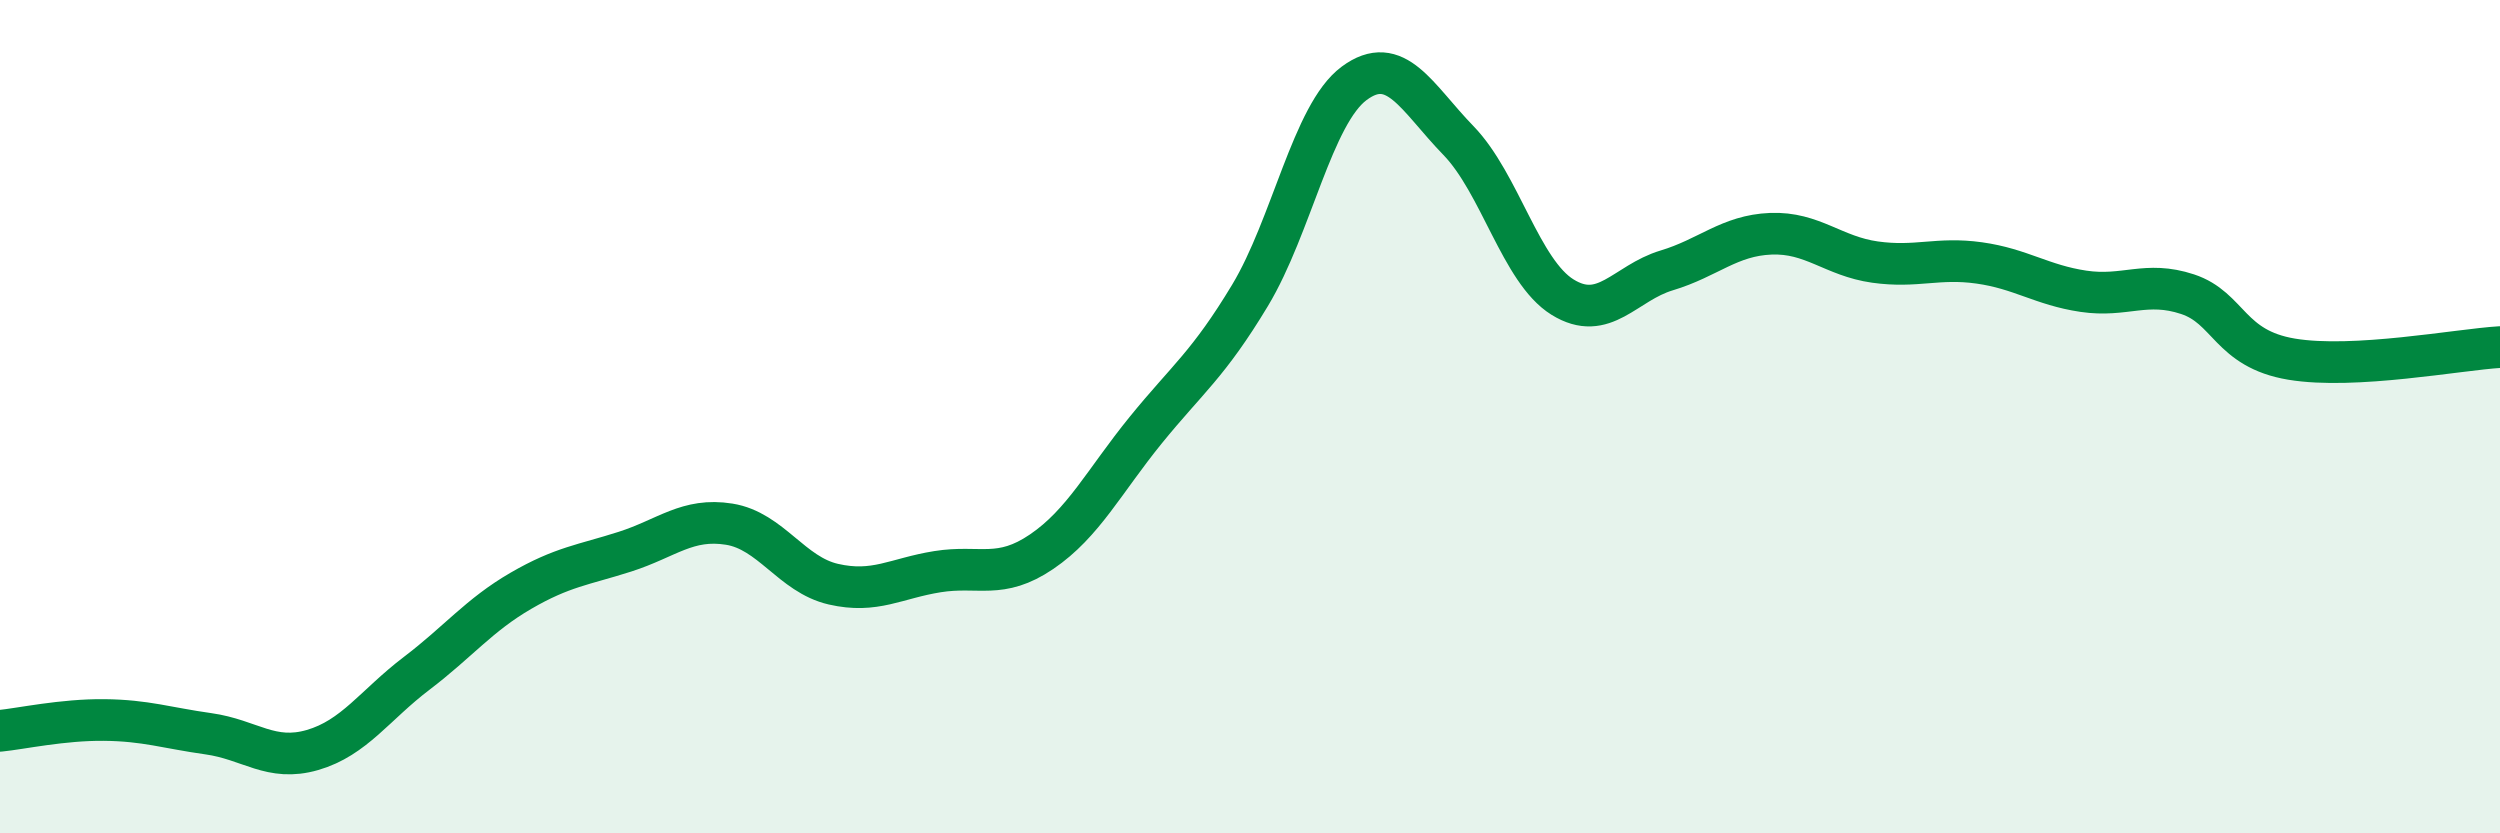
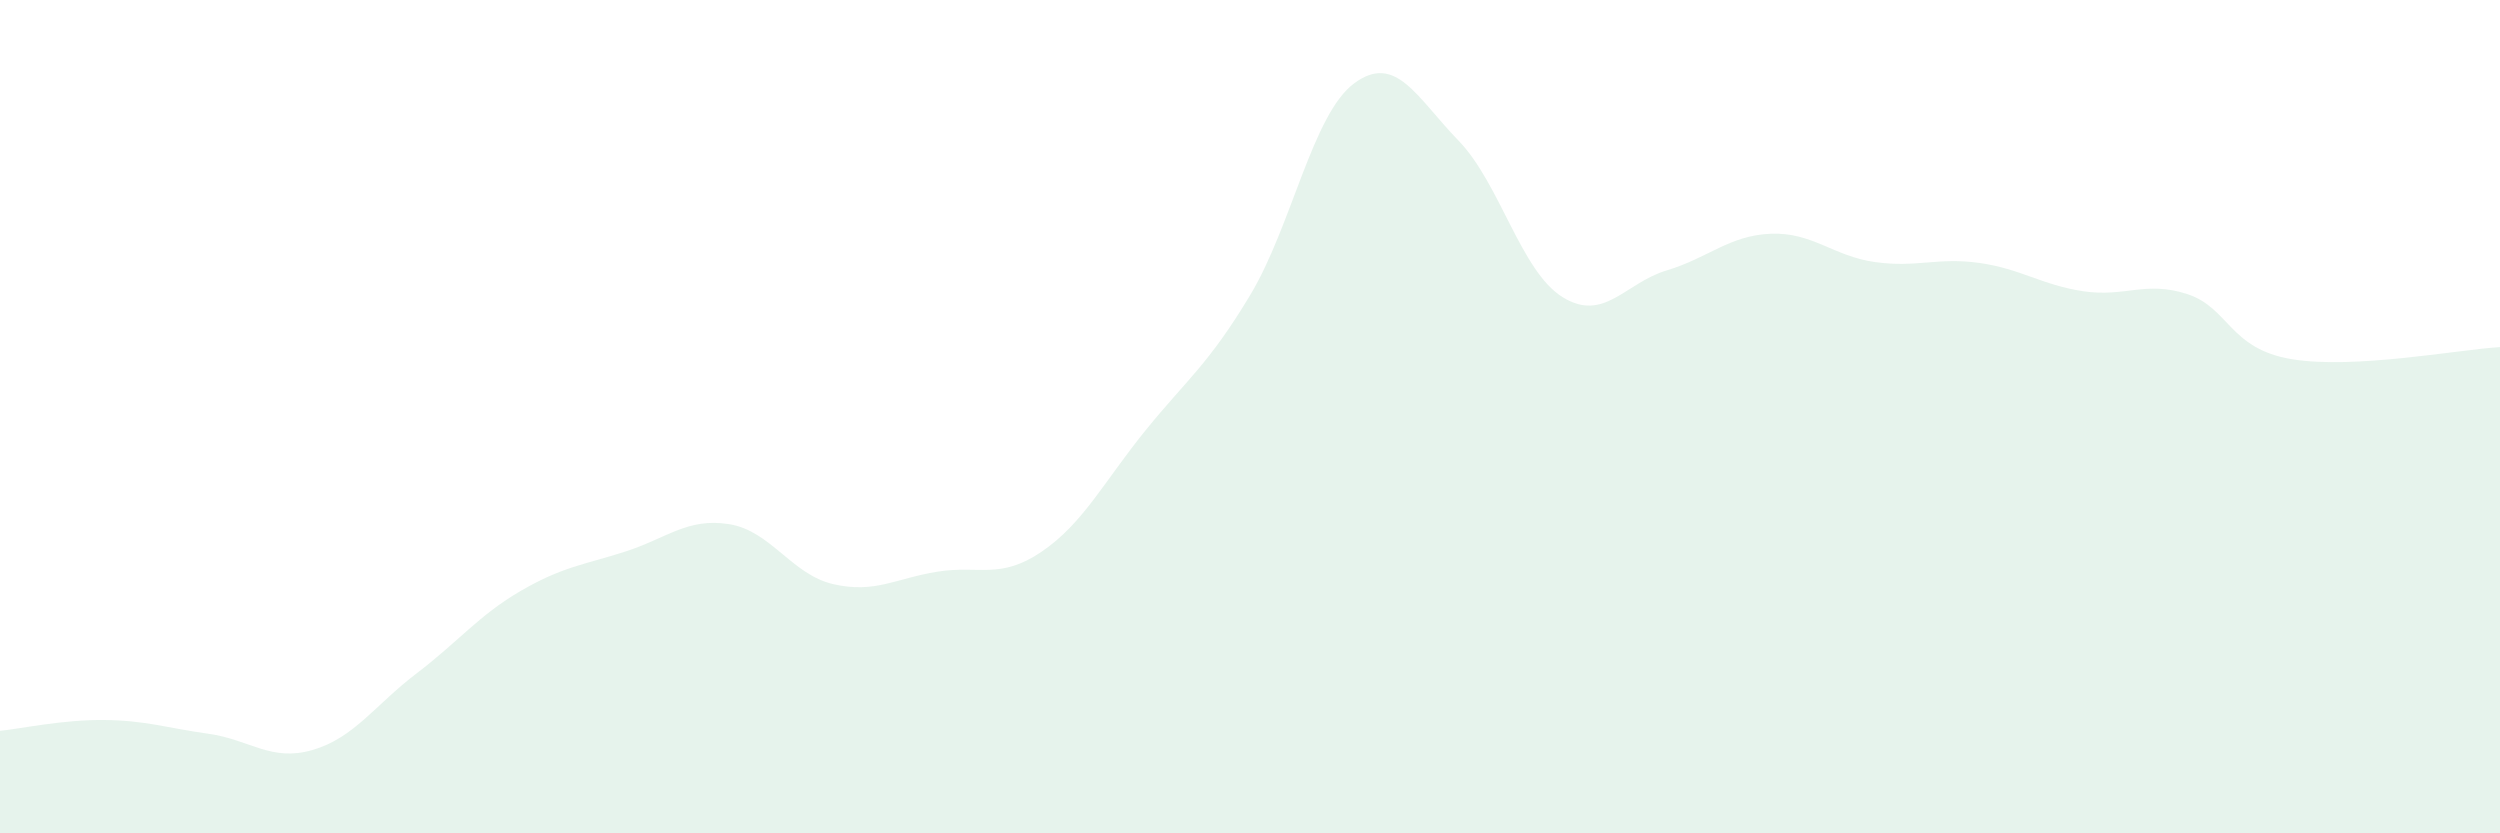
<svg xmlns="http://www.w3.org/2000/svg" width="60" height="20" viewBox="0 0 60 20">
  <path d="M 0,17.54 C 0.5,17.49 1.5,17.27 2.5,17.28 C 3.5,17.29 4,17.47 5,17.61 C 6,17.75 6.5,18.29 7.5,18 C 8.5,17.71 9,16.92 10,16.16 C 11,15.4 11.5,14.76 12.5,14.18 C 13.5,13.6 14,13.56 15,13.24 C 16,12.92 16.5,12.42 17.5,12.58 C 18.5,12.74 19,13.79 20,14.02 C 21,14.25 21.5,13.88 22.5,13.72 C 23.5,13.56 24,13.92 25,13.24 C 26,12.56 26.5,11.55 27.5,10.32 C 28.5,9.09 29,8.75 30,7.09 C 31,5.43 31.5,2.74 32.5,2 C 33.5,1.26 34,2.34 35,3.37 C 36,4.4 36.5,6.51 37.5,7.13 C 38.5,7.75 39,6.79 40,6.49 C 41,6.19 41.5,5.65 42.5,5.61 C 43.5,5.57 44,6.15 45,6.29 C 46,6.43 46.5,6.17 47.5,6.31 C 48.5,6.45 49,6.84 50,6.99 C 51,7.14 51.5,6.73 52.5,7.06 C 53.5,7.39 53.5,8.37 55,8.62 C 56.5,8.87 59,8.39 60,8.33L60 20L0 20Z" fill="#008740" opacity="0.1" stroke-linecap="round" stroke-linejoin="round" />
-   <path d="M 0,17.54 C 0.5,17.49 1.5,17.27 2.5,17.28 C 3.5,17.29 4,17.47 5,17.61 C 6,17.75 6.5,18.29 7.5,18 C 8.5,17.71 9,16.92 10,16.16 C 11,15.4 11.5,14.76 12.5,14.18 C 13.5,13.6 14,13.56 15,13.24 C 16,12.92 16.5,12.42 17.5,12.58 C 18.5,12.74 19,13.79 20,14.02 C 21,14.25 21.5,13.88 22.5,13.72 C 23.5,13.56 24,13.92 25,13.24 C 26,12.56 26.5,11.55 27.5,10.32 C 28.5,9.09 29,8.75 30,7.09 C 31,5.43 31.5,2.74 32.5,2 C 33.5,1.26 34,2.34 35,3.37 C 36,4.4 36.5,6.51 37.5,7.13 C 38.5,7.75 39,6.79 40,6.49 C 41,6.19 41.5,5.65 42.5,5.61 C 43.5,5.57 44,6.15 45,6.29 C 46,6.43 46.5,6.17 47.5,6.31 C 48.5,6.45 49,6.84 50,6.99 C 51,7.14 51.5,6.73 52.5,7.06 C 53.5,7.39 53.5,8.37 55,8.62 C 56.5,8.87 59,8.39 60,8.33" stroke="#008740" stroke-width="1" fill="none" stroke-linecap="round" stroke-linejoin="round" />
</svg>